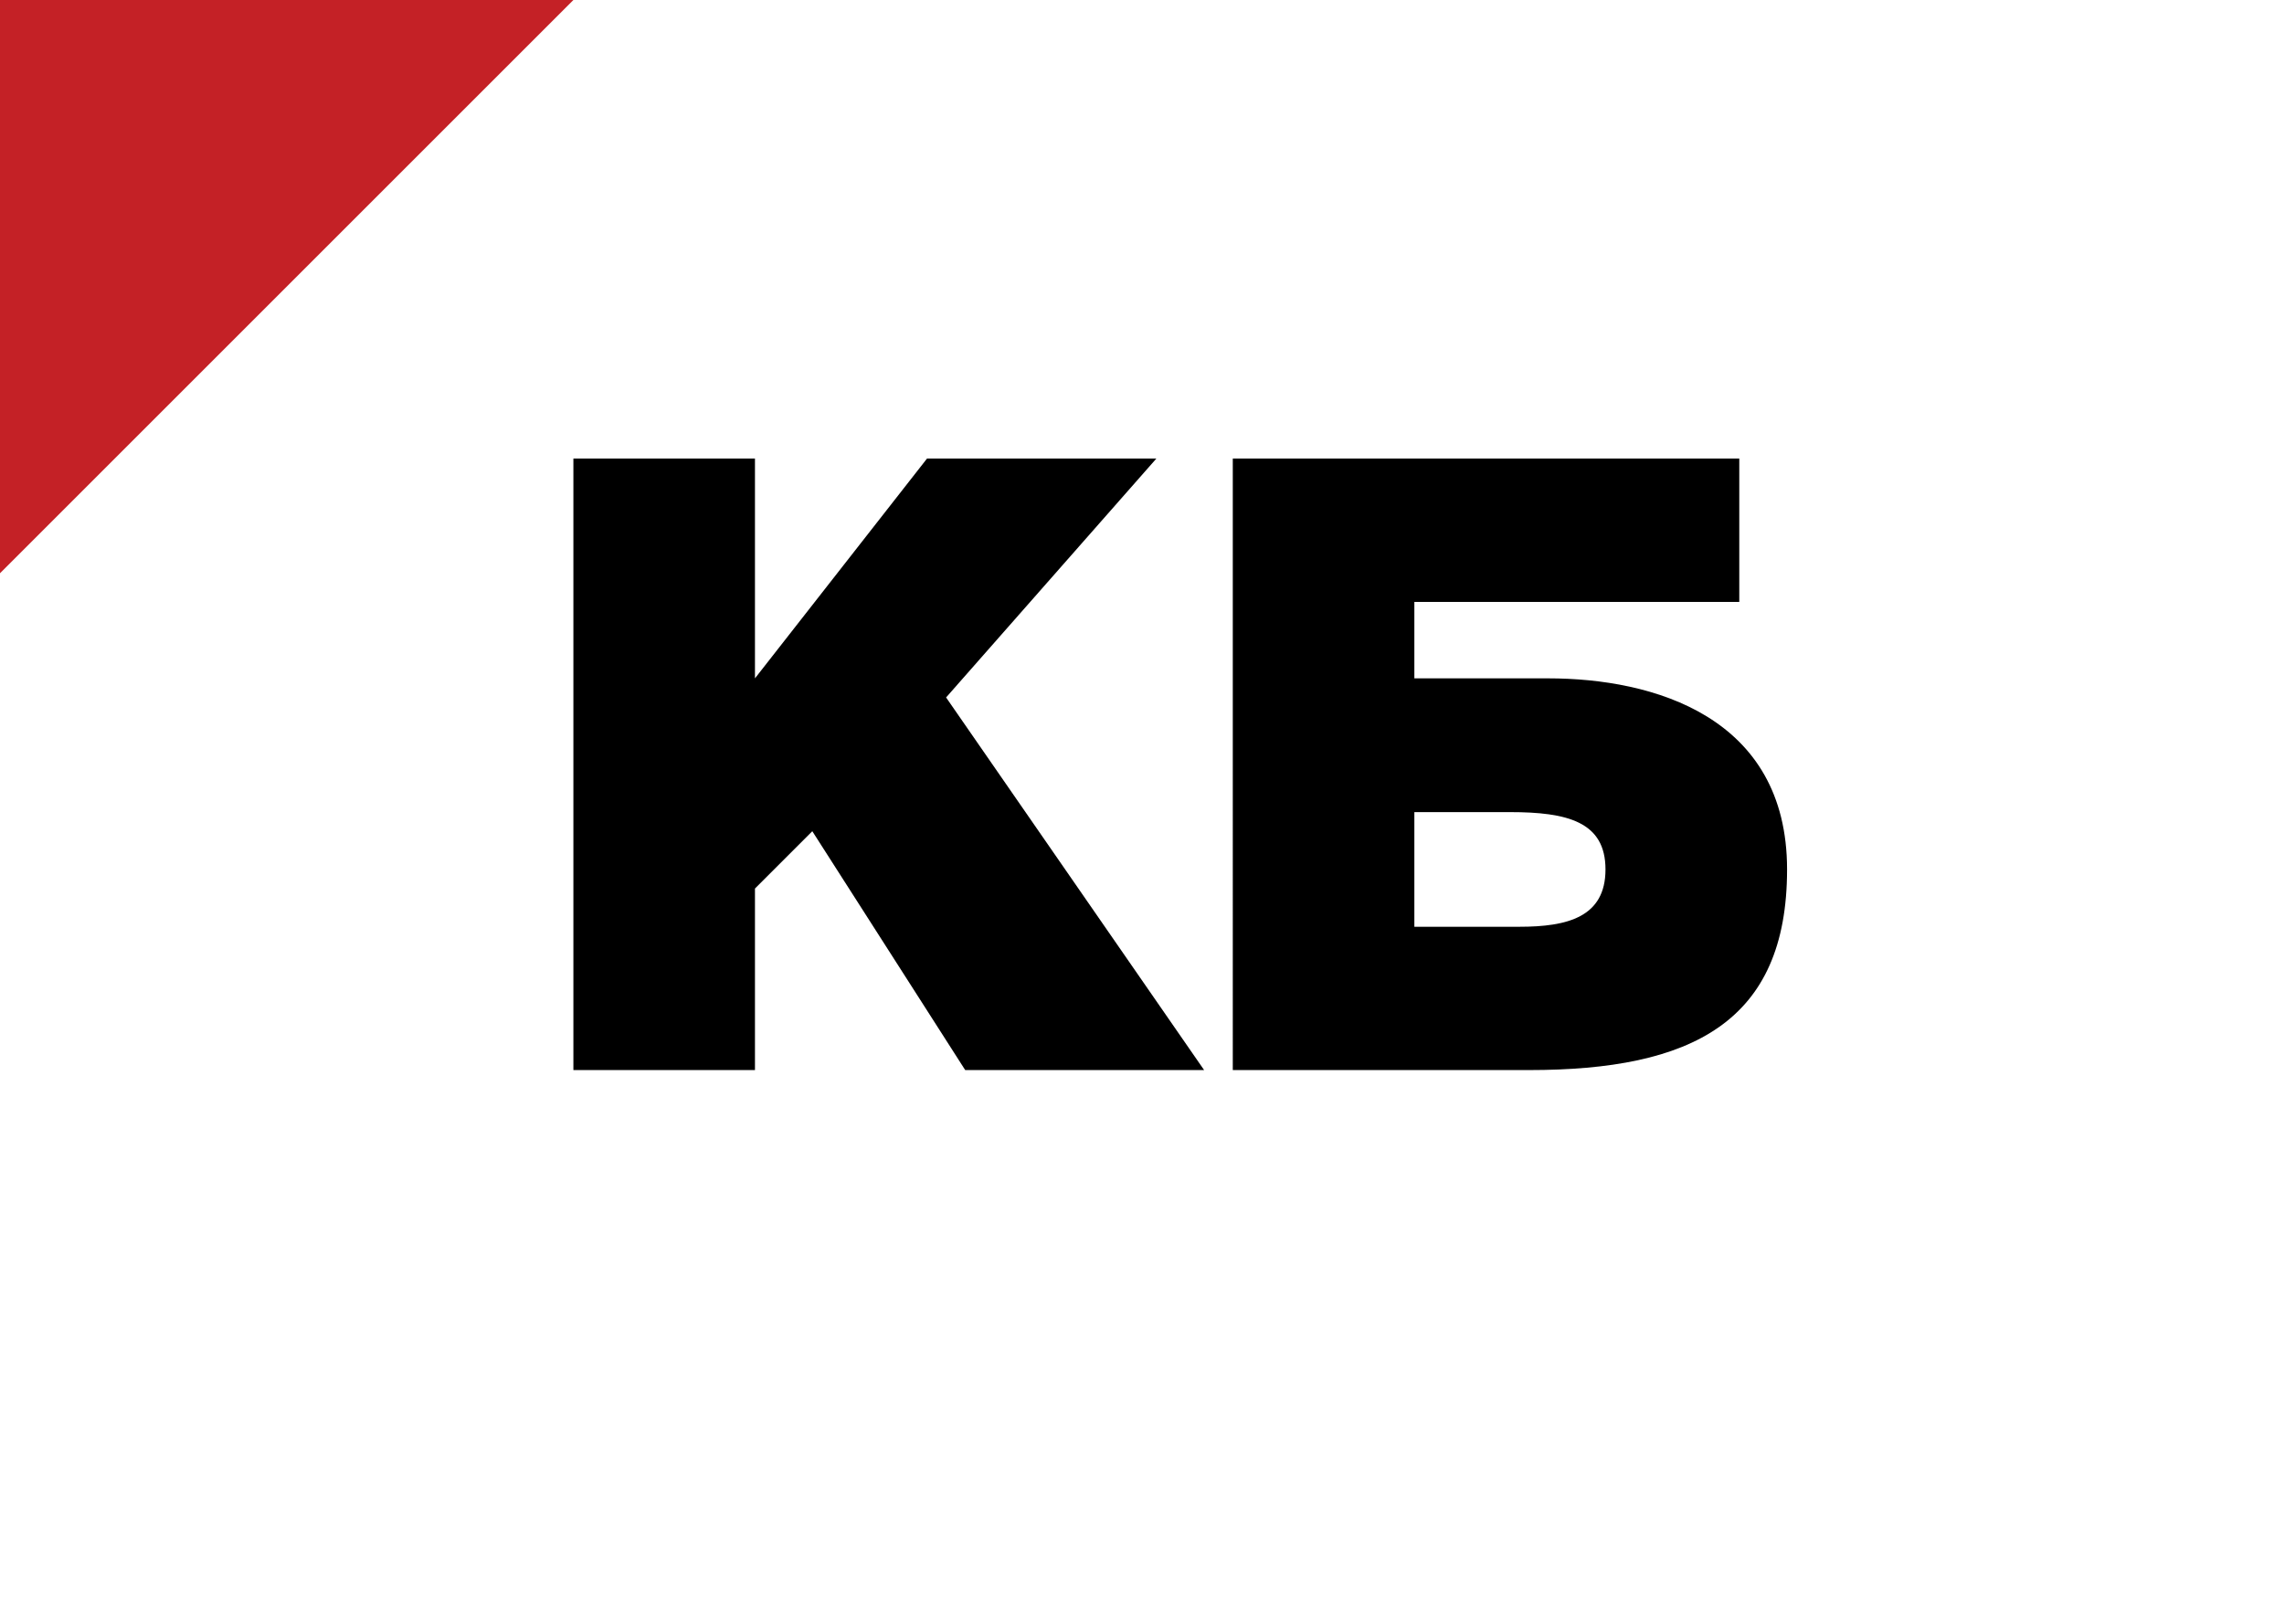
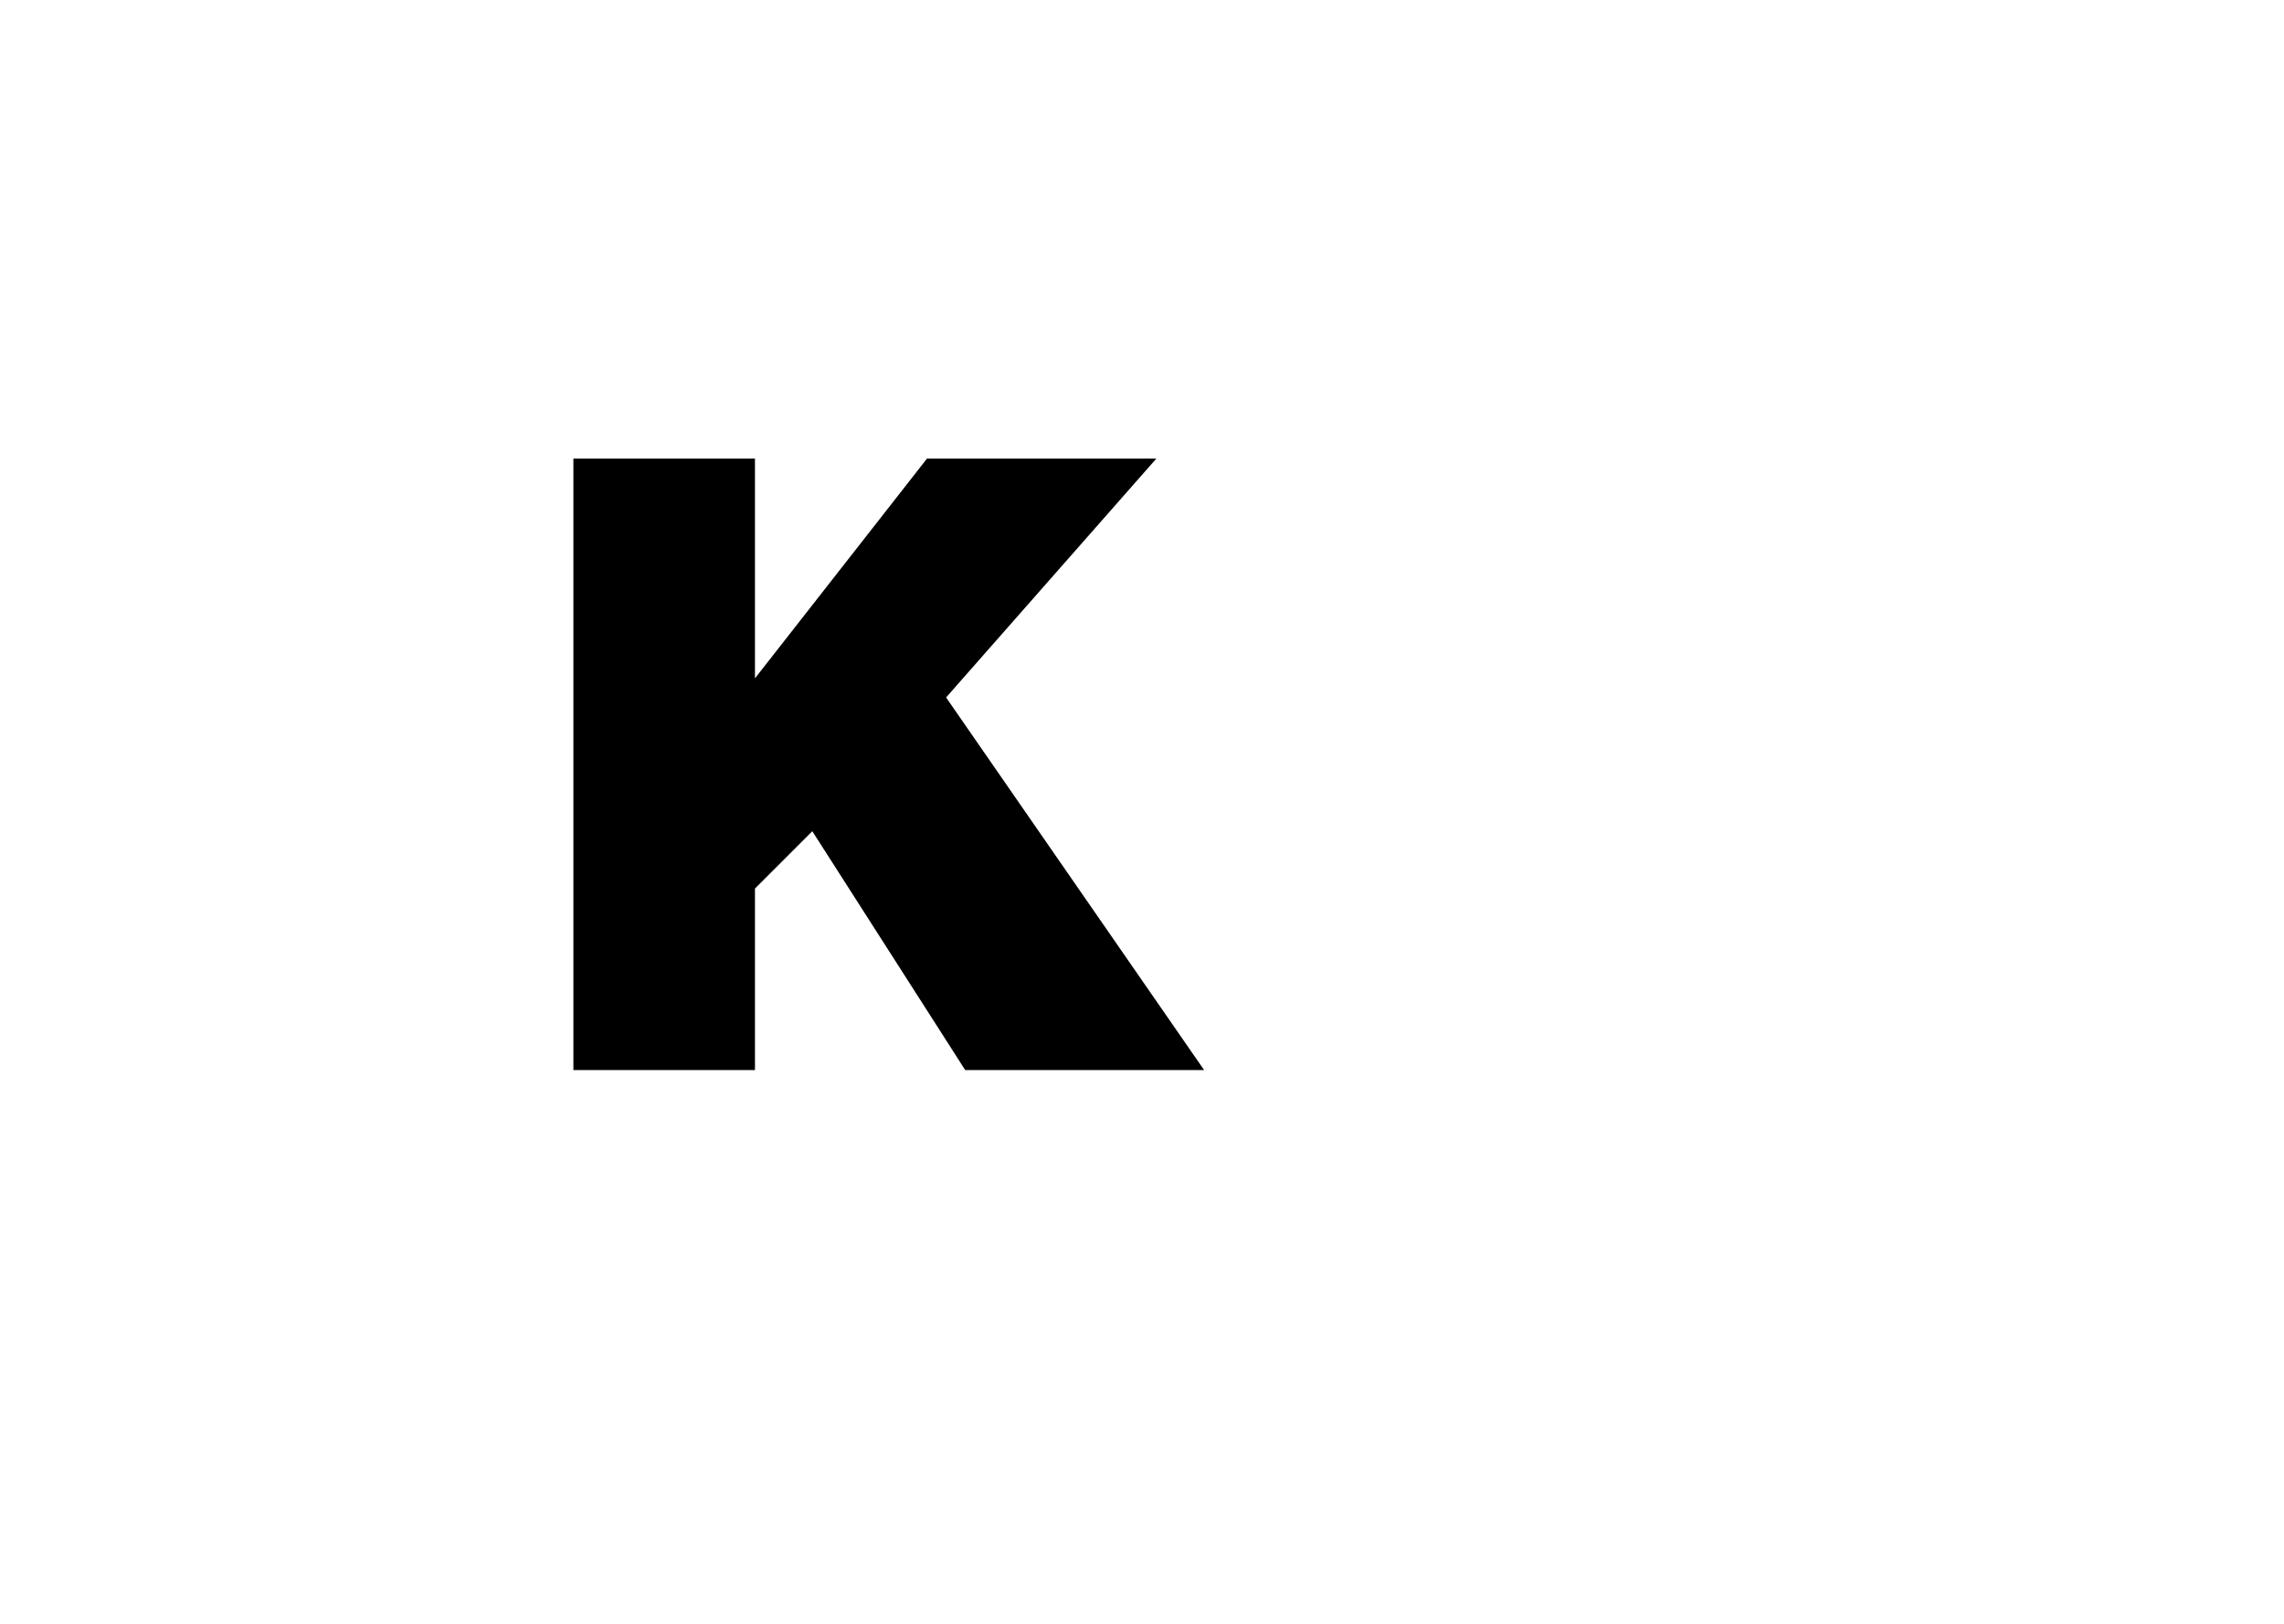
<svg xmlns="http://www.w3.org/2000/svg" version="1.1" id="Layer_1" x="0px" y="0px" viewBox="0 0 23.9 17" style="enable-background:new 0 0 23.9 17;" xml:space="preserve">
  <style type="text/css">
	.st0{fill:#FFFFFF;}
	.st1{fill:#C42126;}
</style>
-   <rect class="st0" width="23.9" height="17" />
-   <polyline class="st1" points="0,6 0,0 6,0 " />
  <g>
    <path d="M9.9,7.3l2.7,3.9h-2.5L8.5,8.7L7.9,9.3v1.9H6V4.8h1.9v1.3c0,0.6,0,0.4,0,1l1.8-2.3h2.4L9.9,7.3z" />
-     <path d="M14.8,7.1h1.4c1.1,0,2.5,0.4,2.5,2s-1,2.1-2.7,2.1h-3.1V4.8h5.3v1.5h-3.4C14.8,6.3,14.8,7.1,14.8,7.1z M14.8,8.5v1.2h1.1   c0.5,0,0.9-0.1,0.9-0.6s-0.4-0.6-1-0.6C15.8,8.5,14.8,8.5,14.8,8.5z" />
  </g>
</svg>